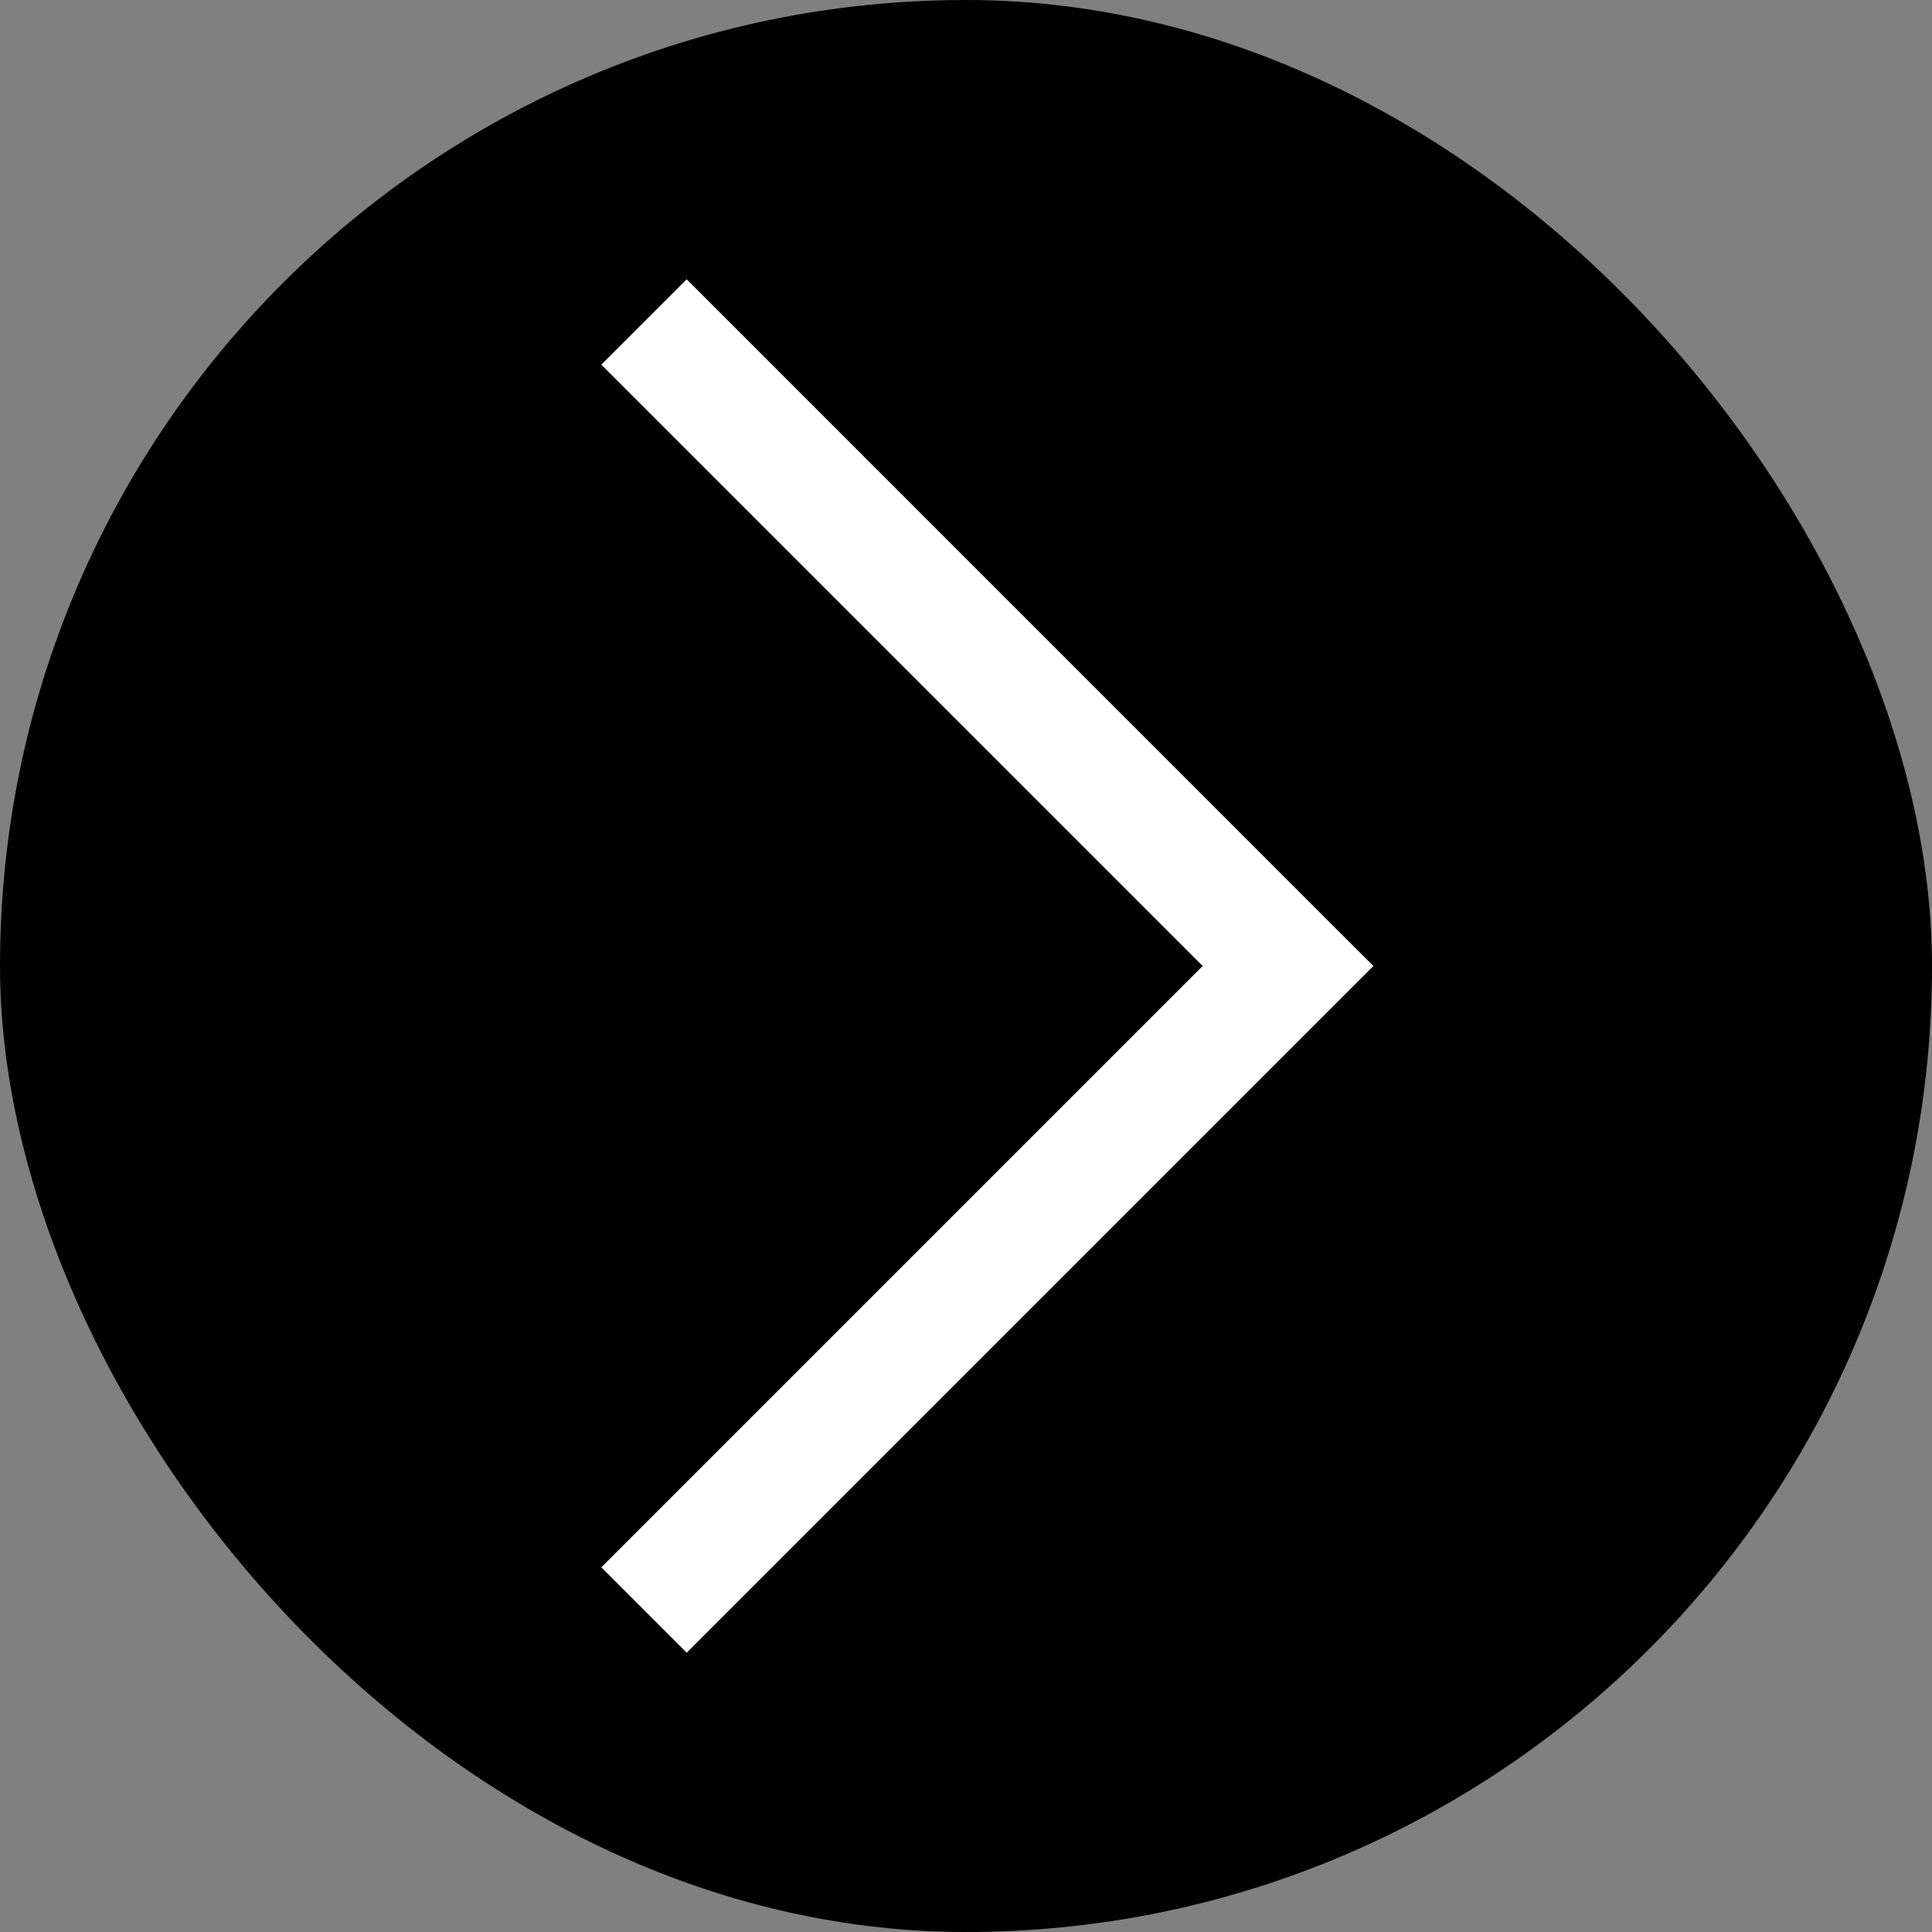
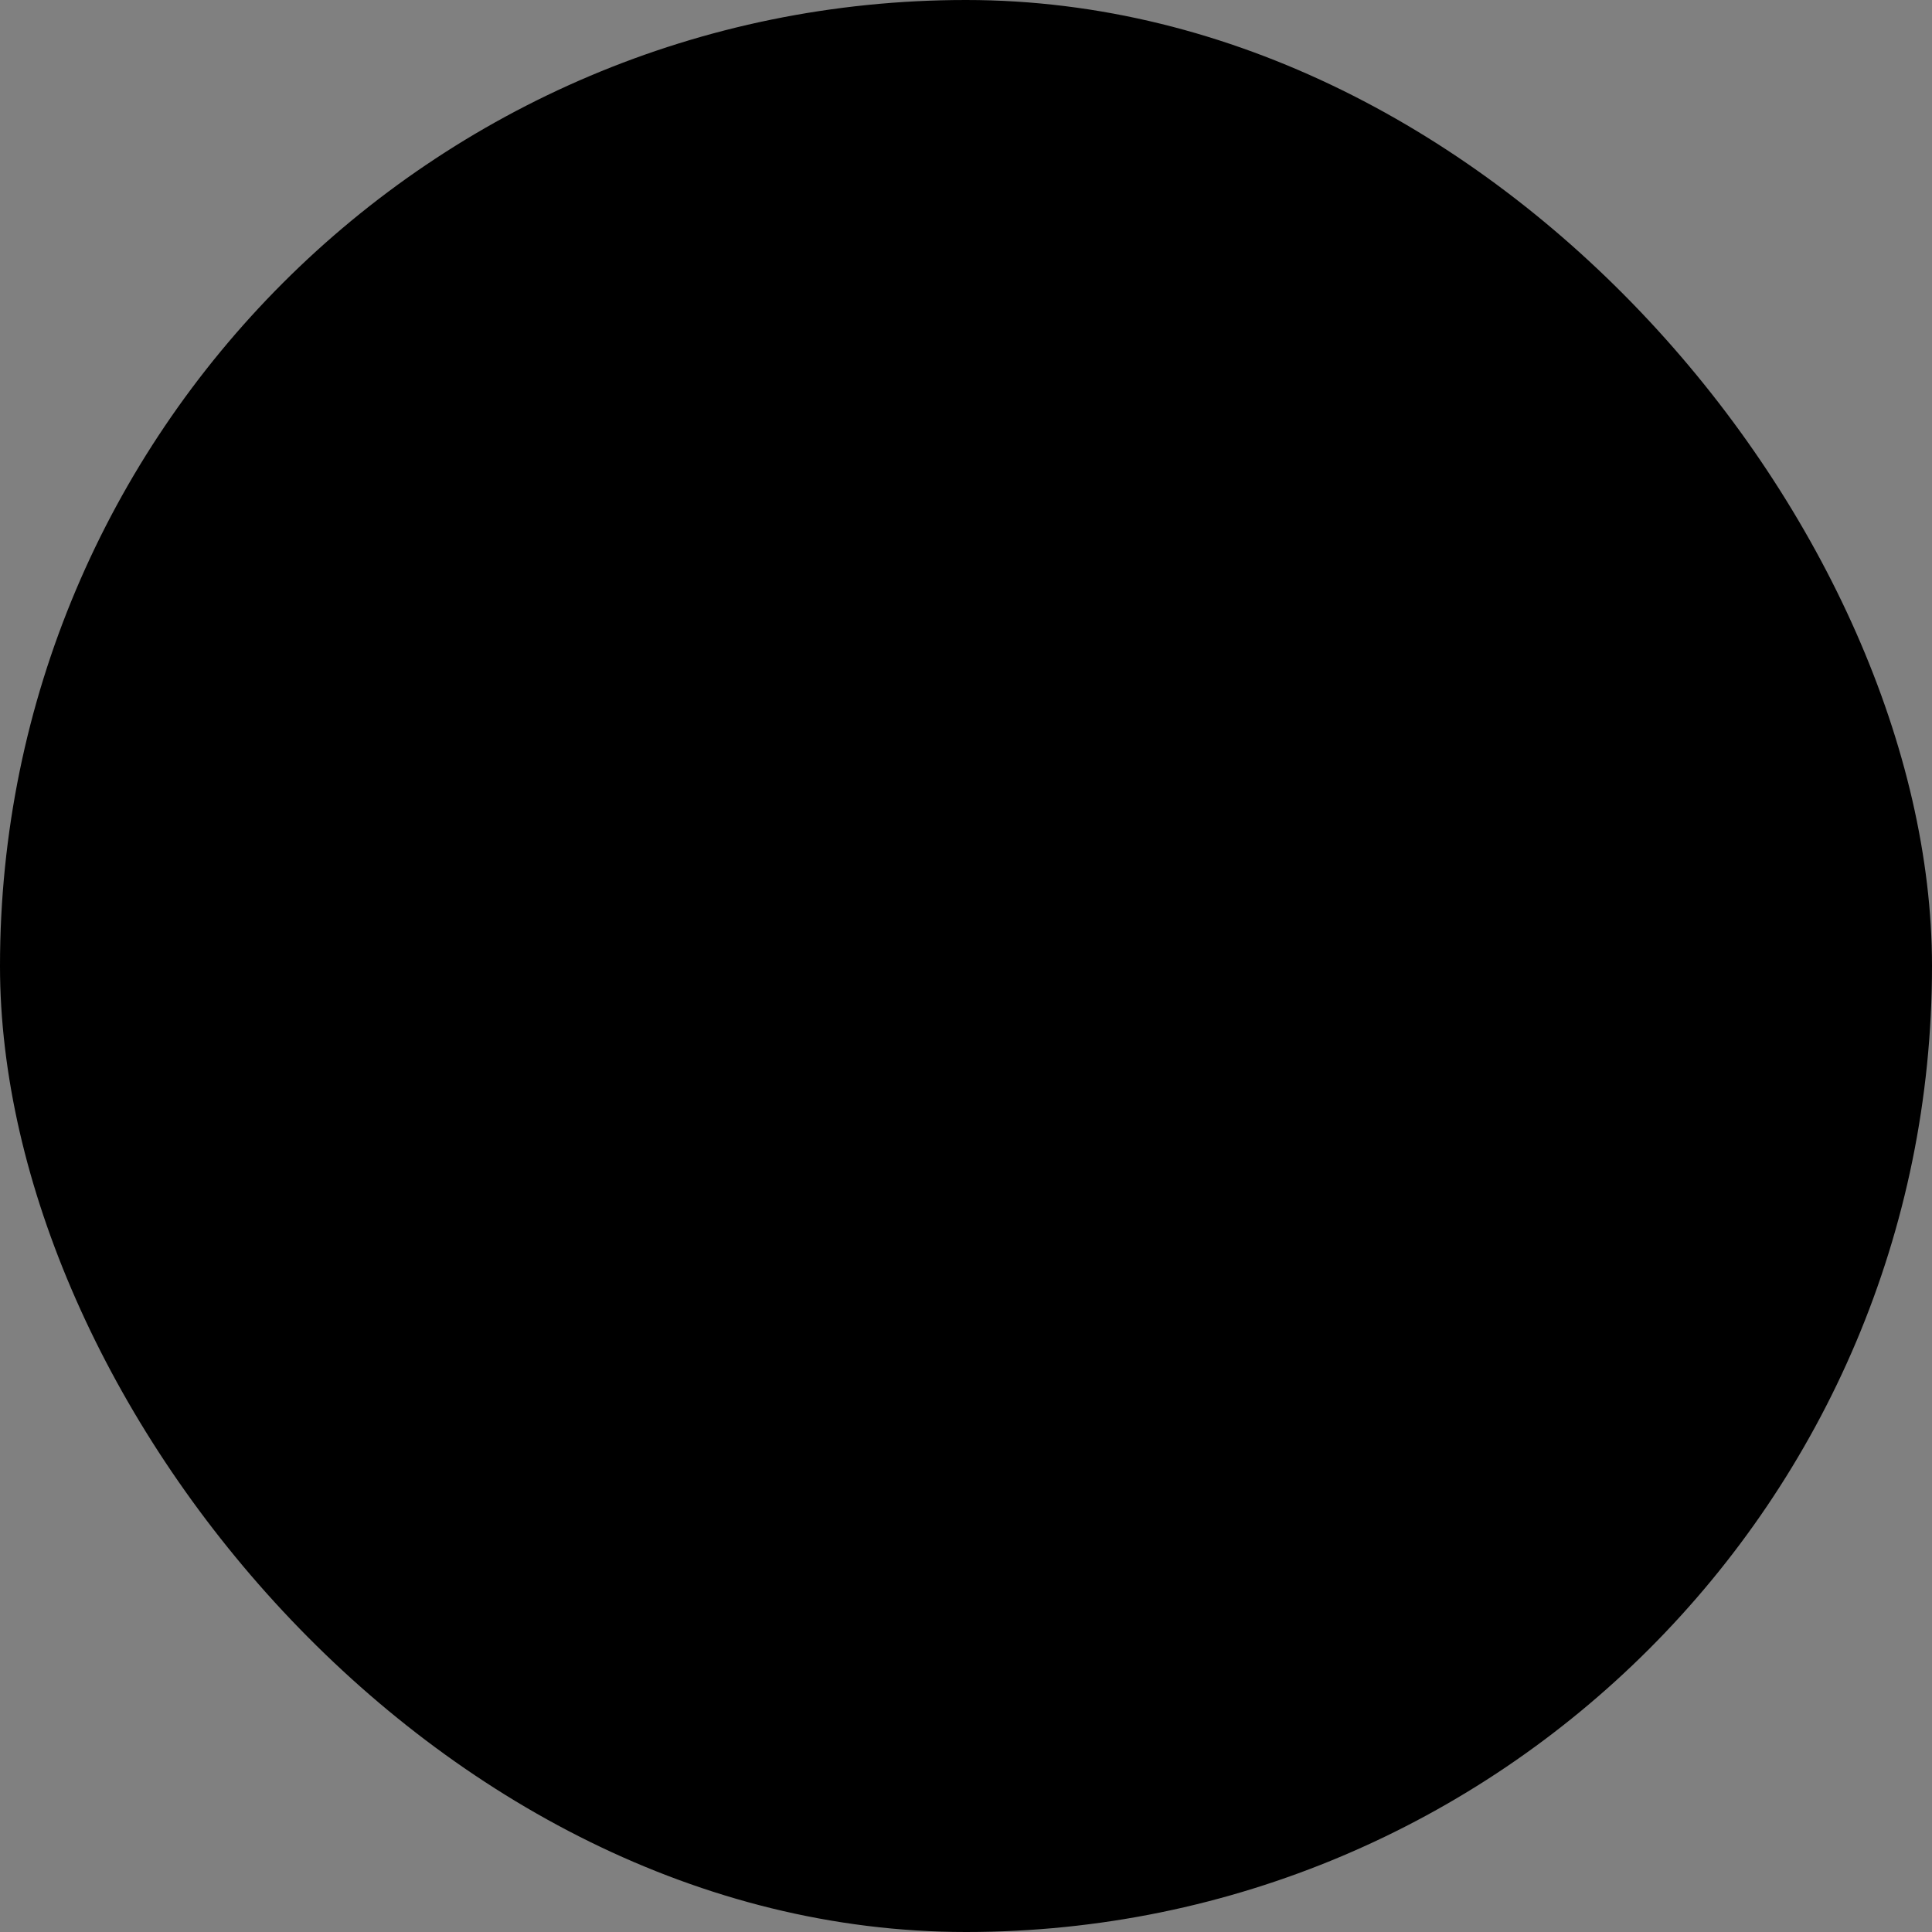
<svg xmlns="http://www.w3.org/2000/svg" width="16" height="16" viewBox="0 0 16 16" fill="none">
  <rect x="0" y="0" width="16" height="16" fill="#808080" stroke="none" />
  <rect width="16" height="16" rx="8" fill="black" />
-   <path fill-rule="evenodd" clip-rule="evenodd" d="M5.687 2.313L11.02 7.647L11.374 8L11.02 8.354L5.687 13.687L4.98 12.98L9.96 8L4.98 3.02L5.687 2.313Z" fill="white" />
</svg>